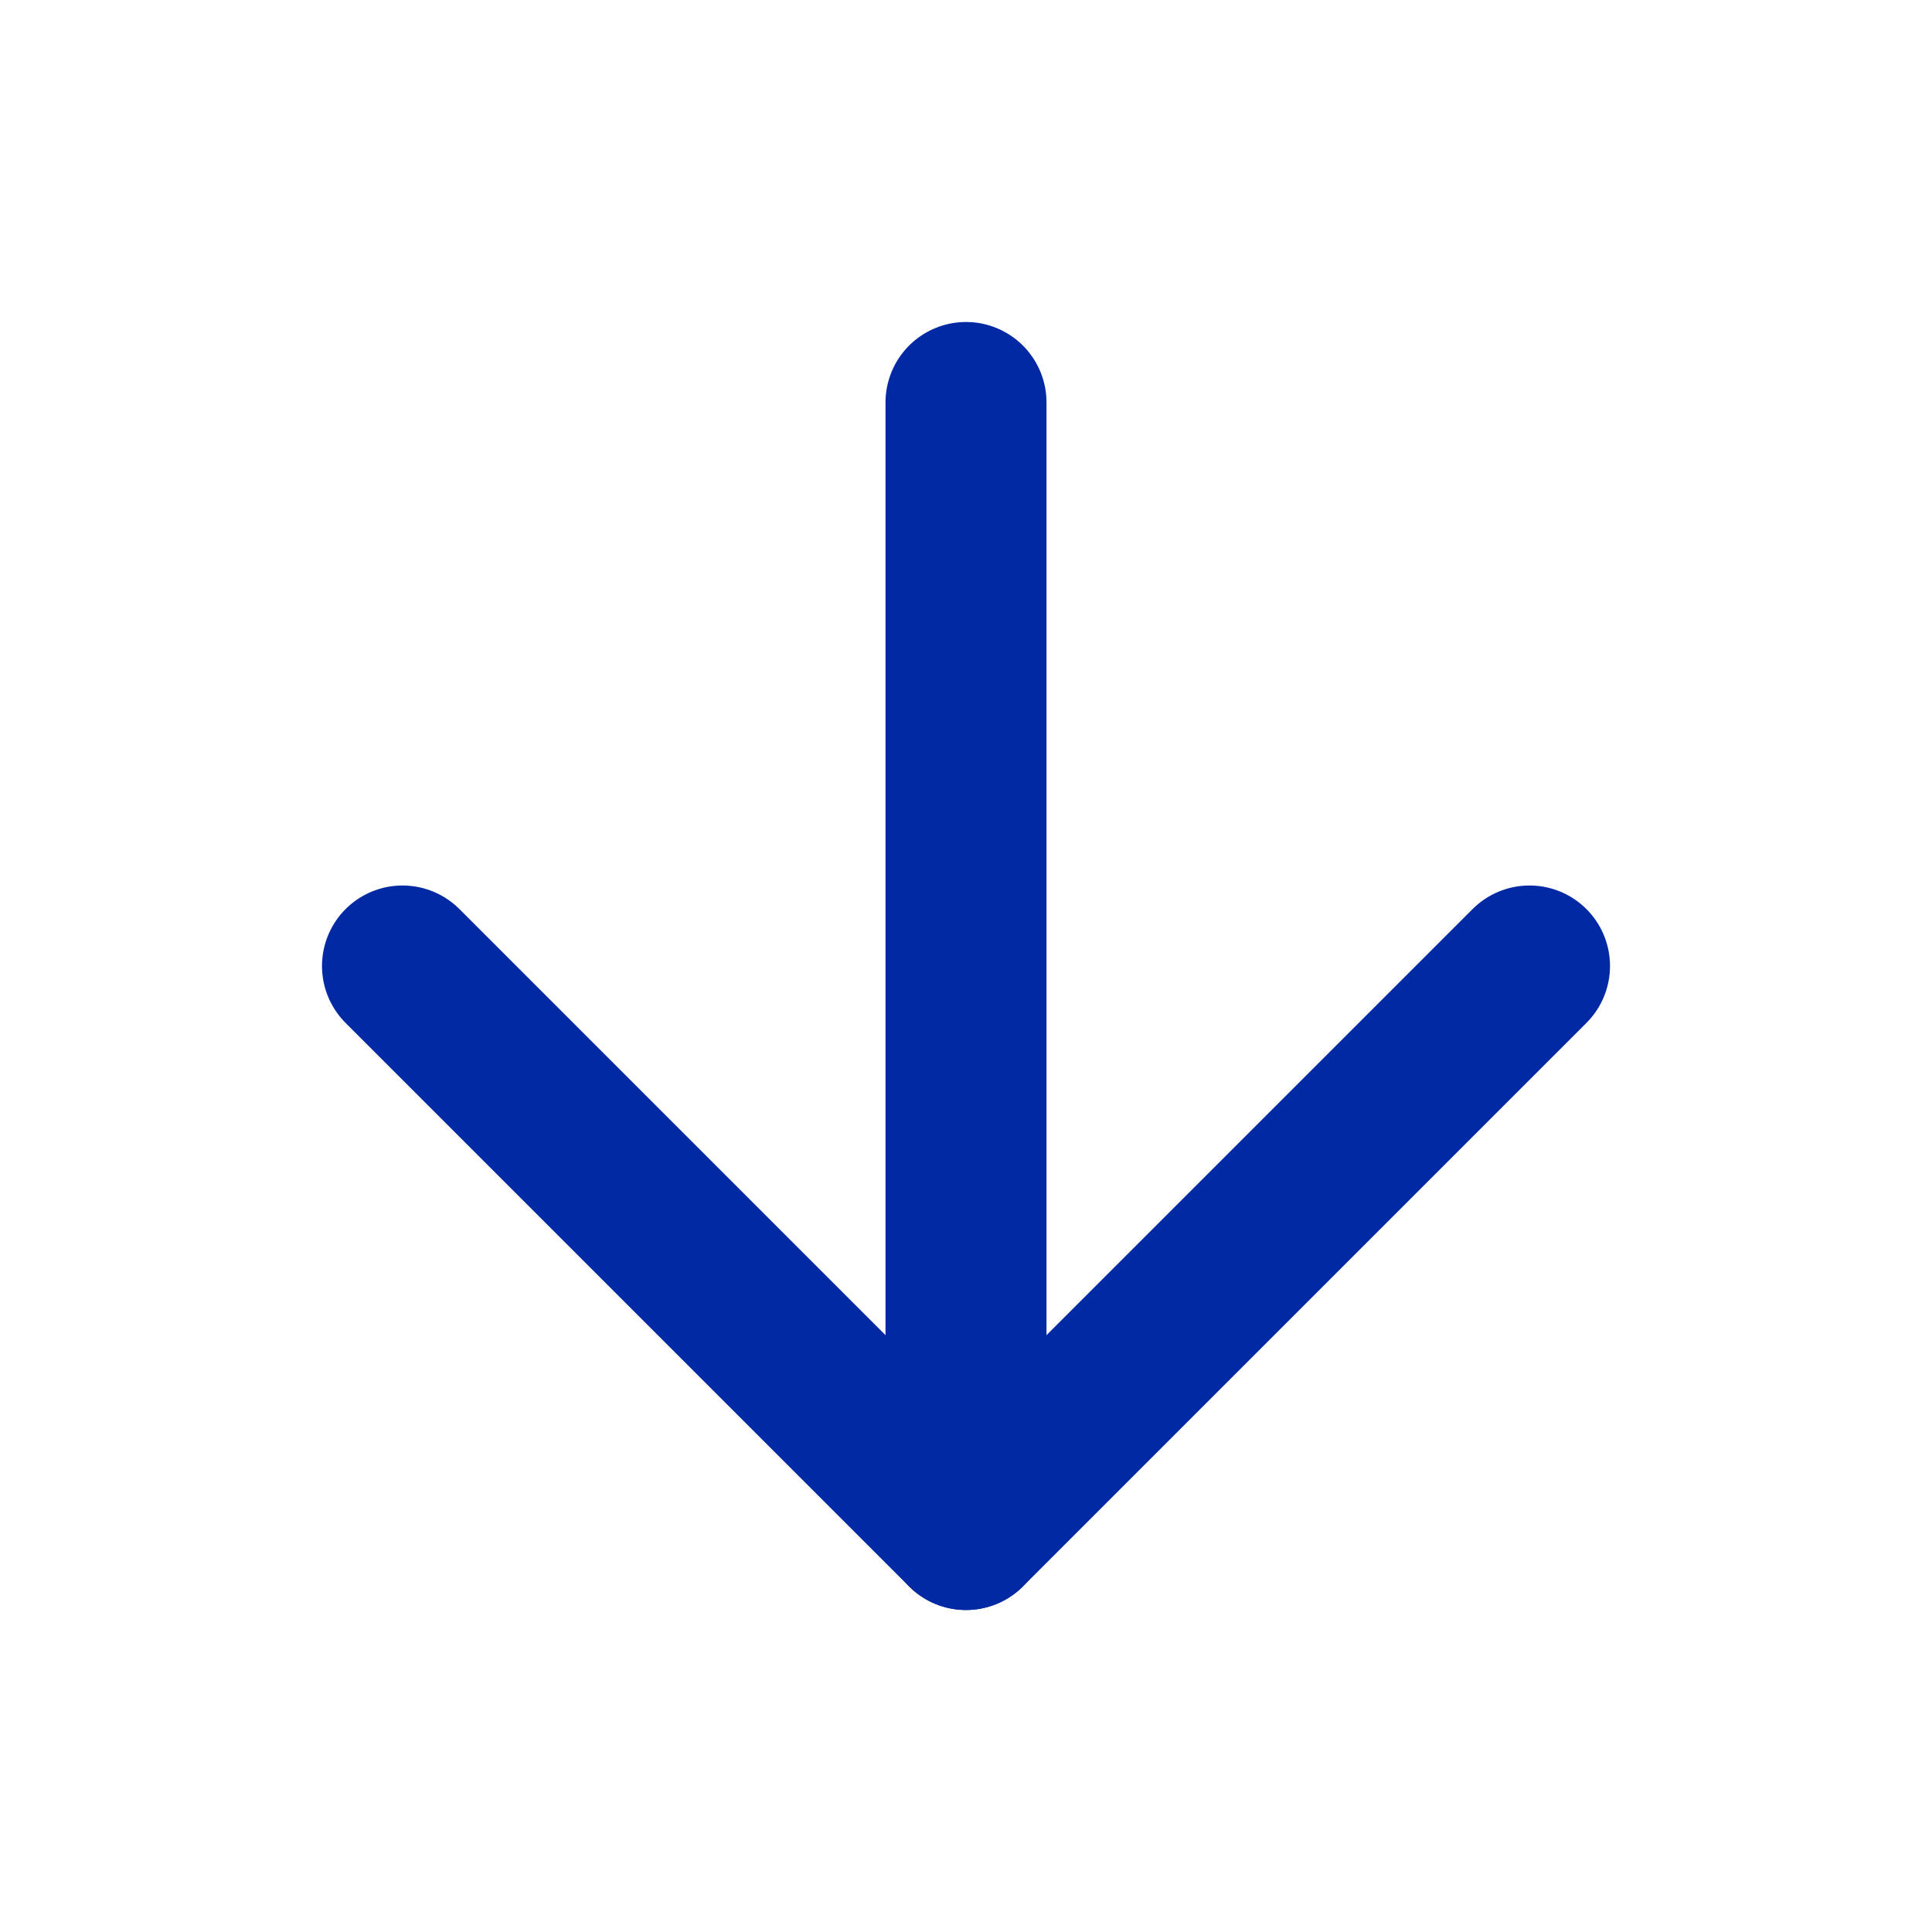
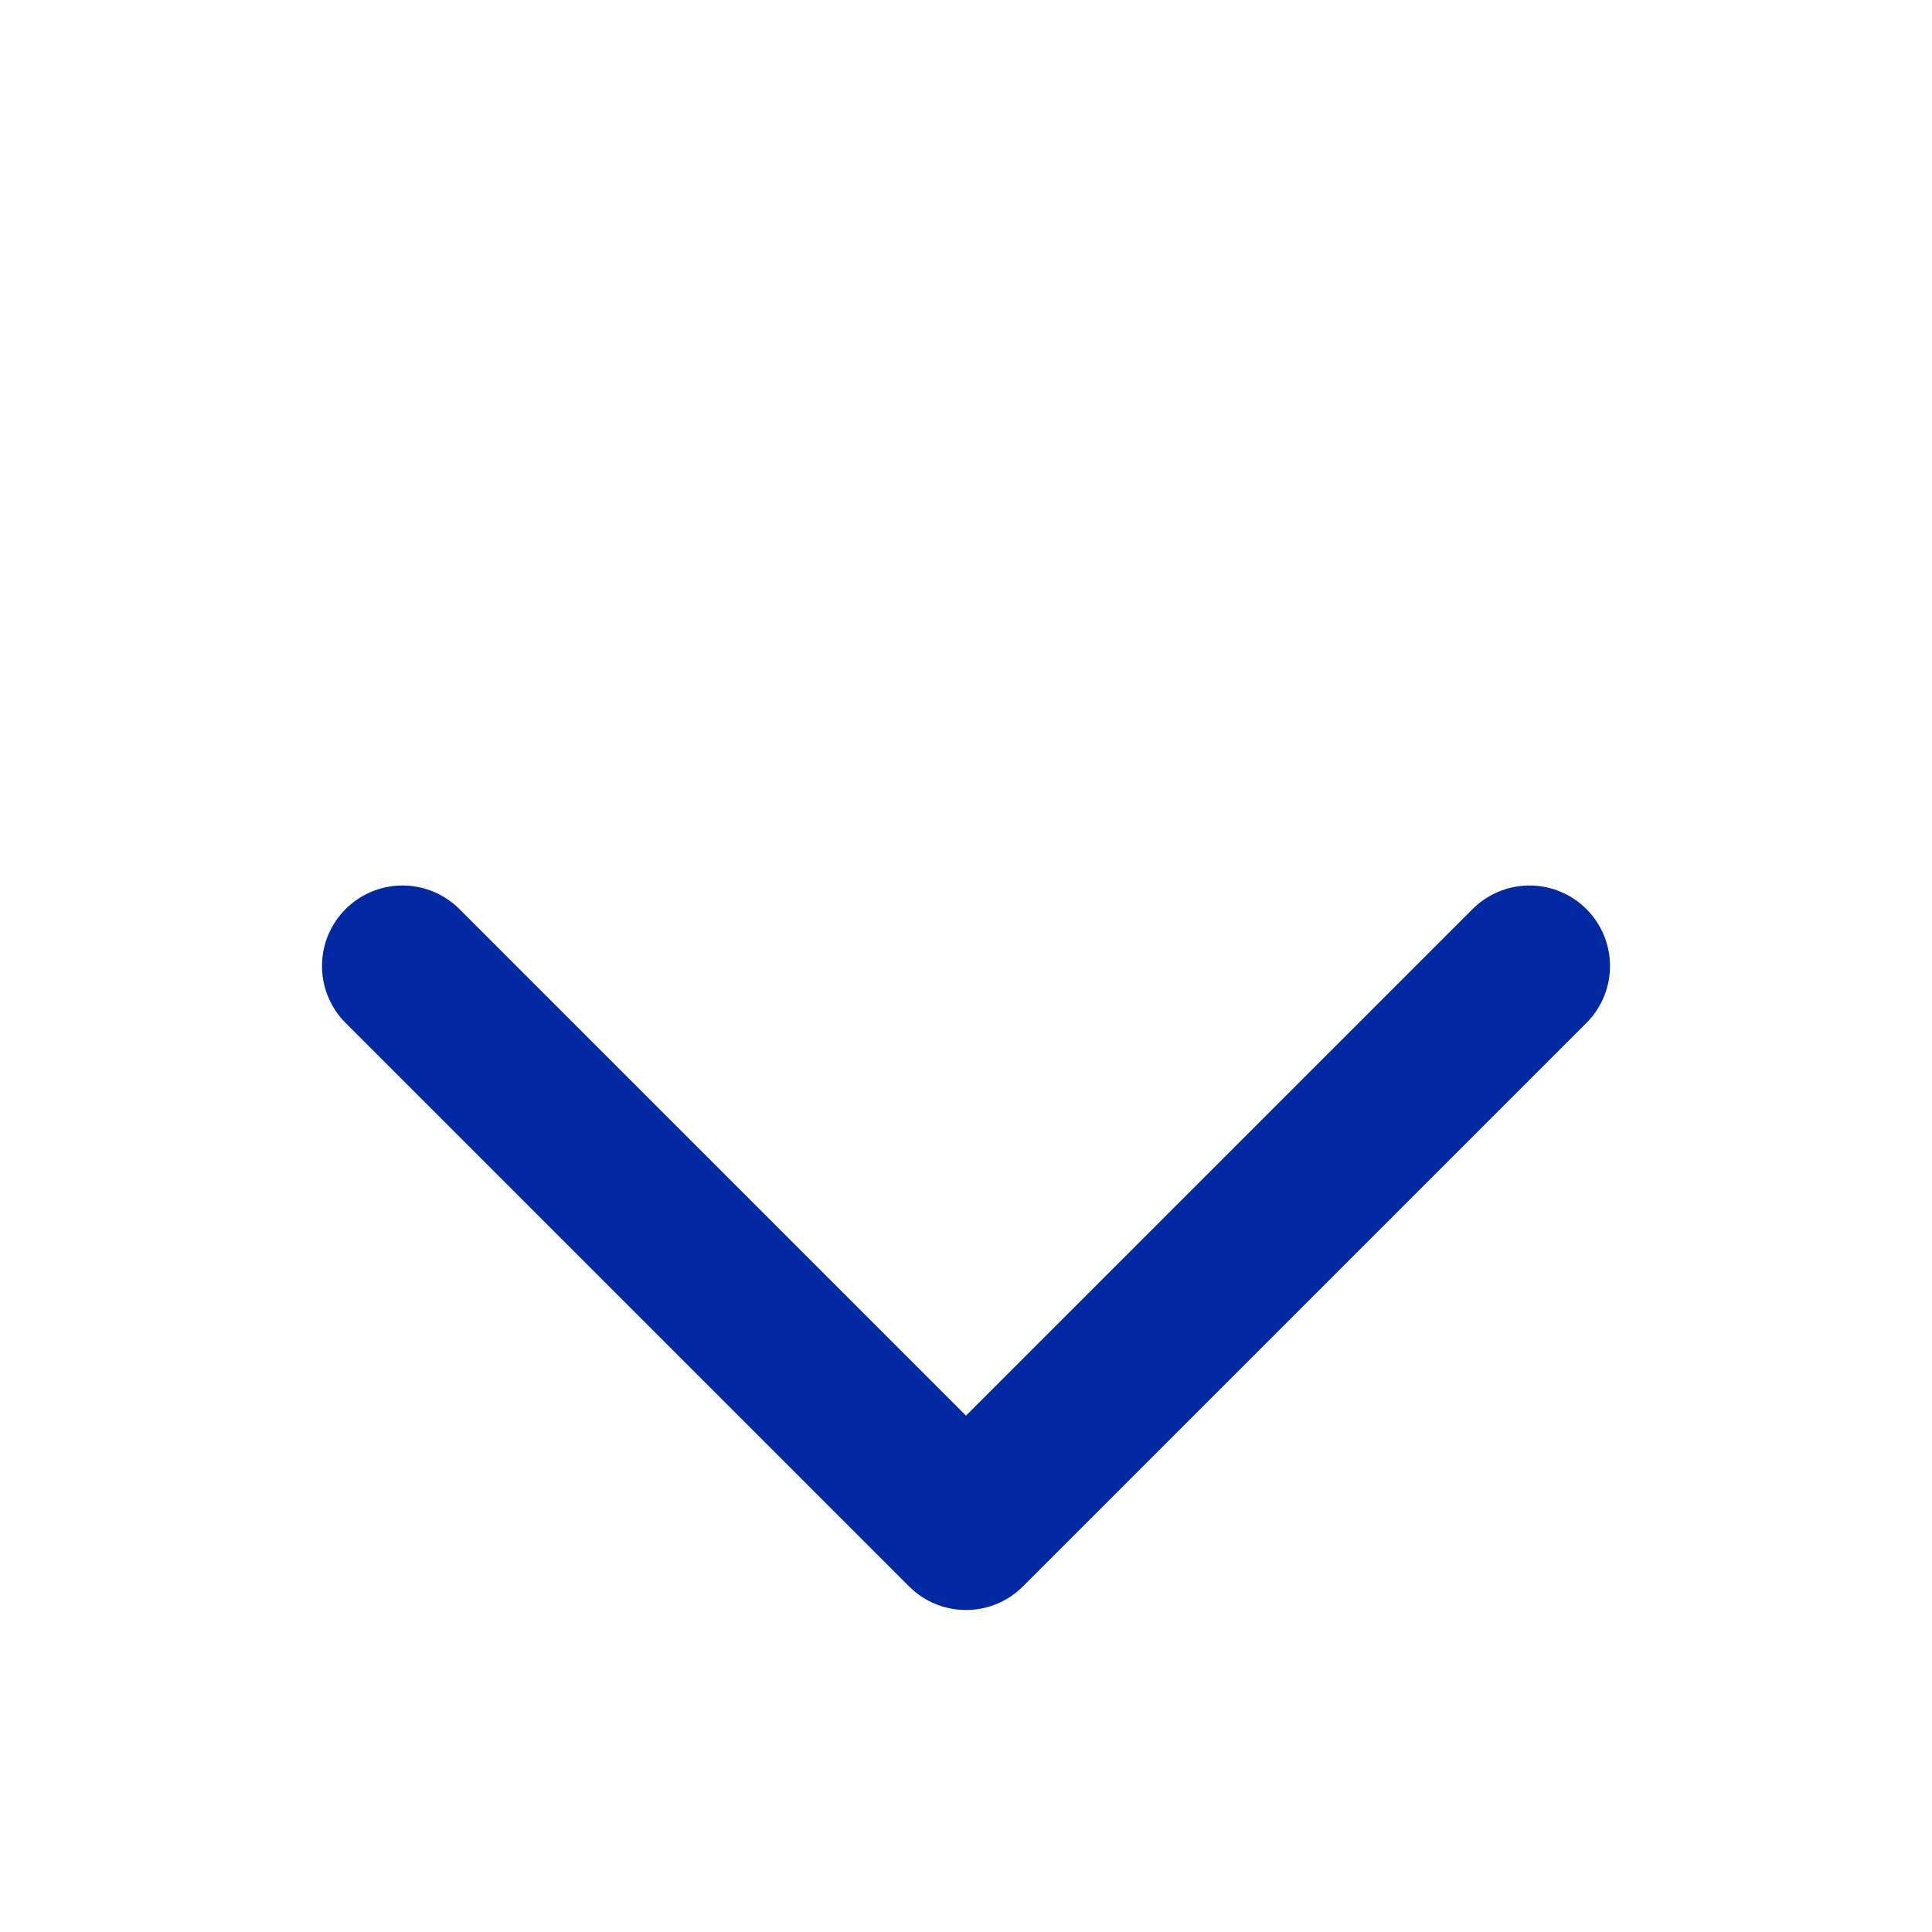
<svg xmlns="http://www.w3.org/2000/svg" width="24" height="24" viewBox="0 0 24 24" fill="none" stroke="#0029a3" stroke-width="2" stroke-linecap="round" stroke-linejoin="round" class="feather feather-arrow-down">
-   <line x1="12" y1="5" x2="12" y2="19" />
  <polyline points="19 12 12 19 5 12" />
</svg>